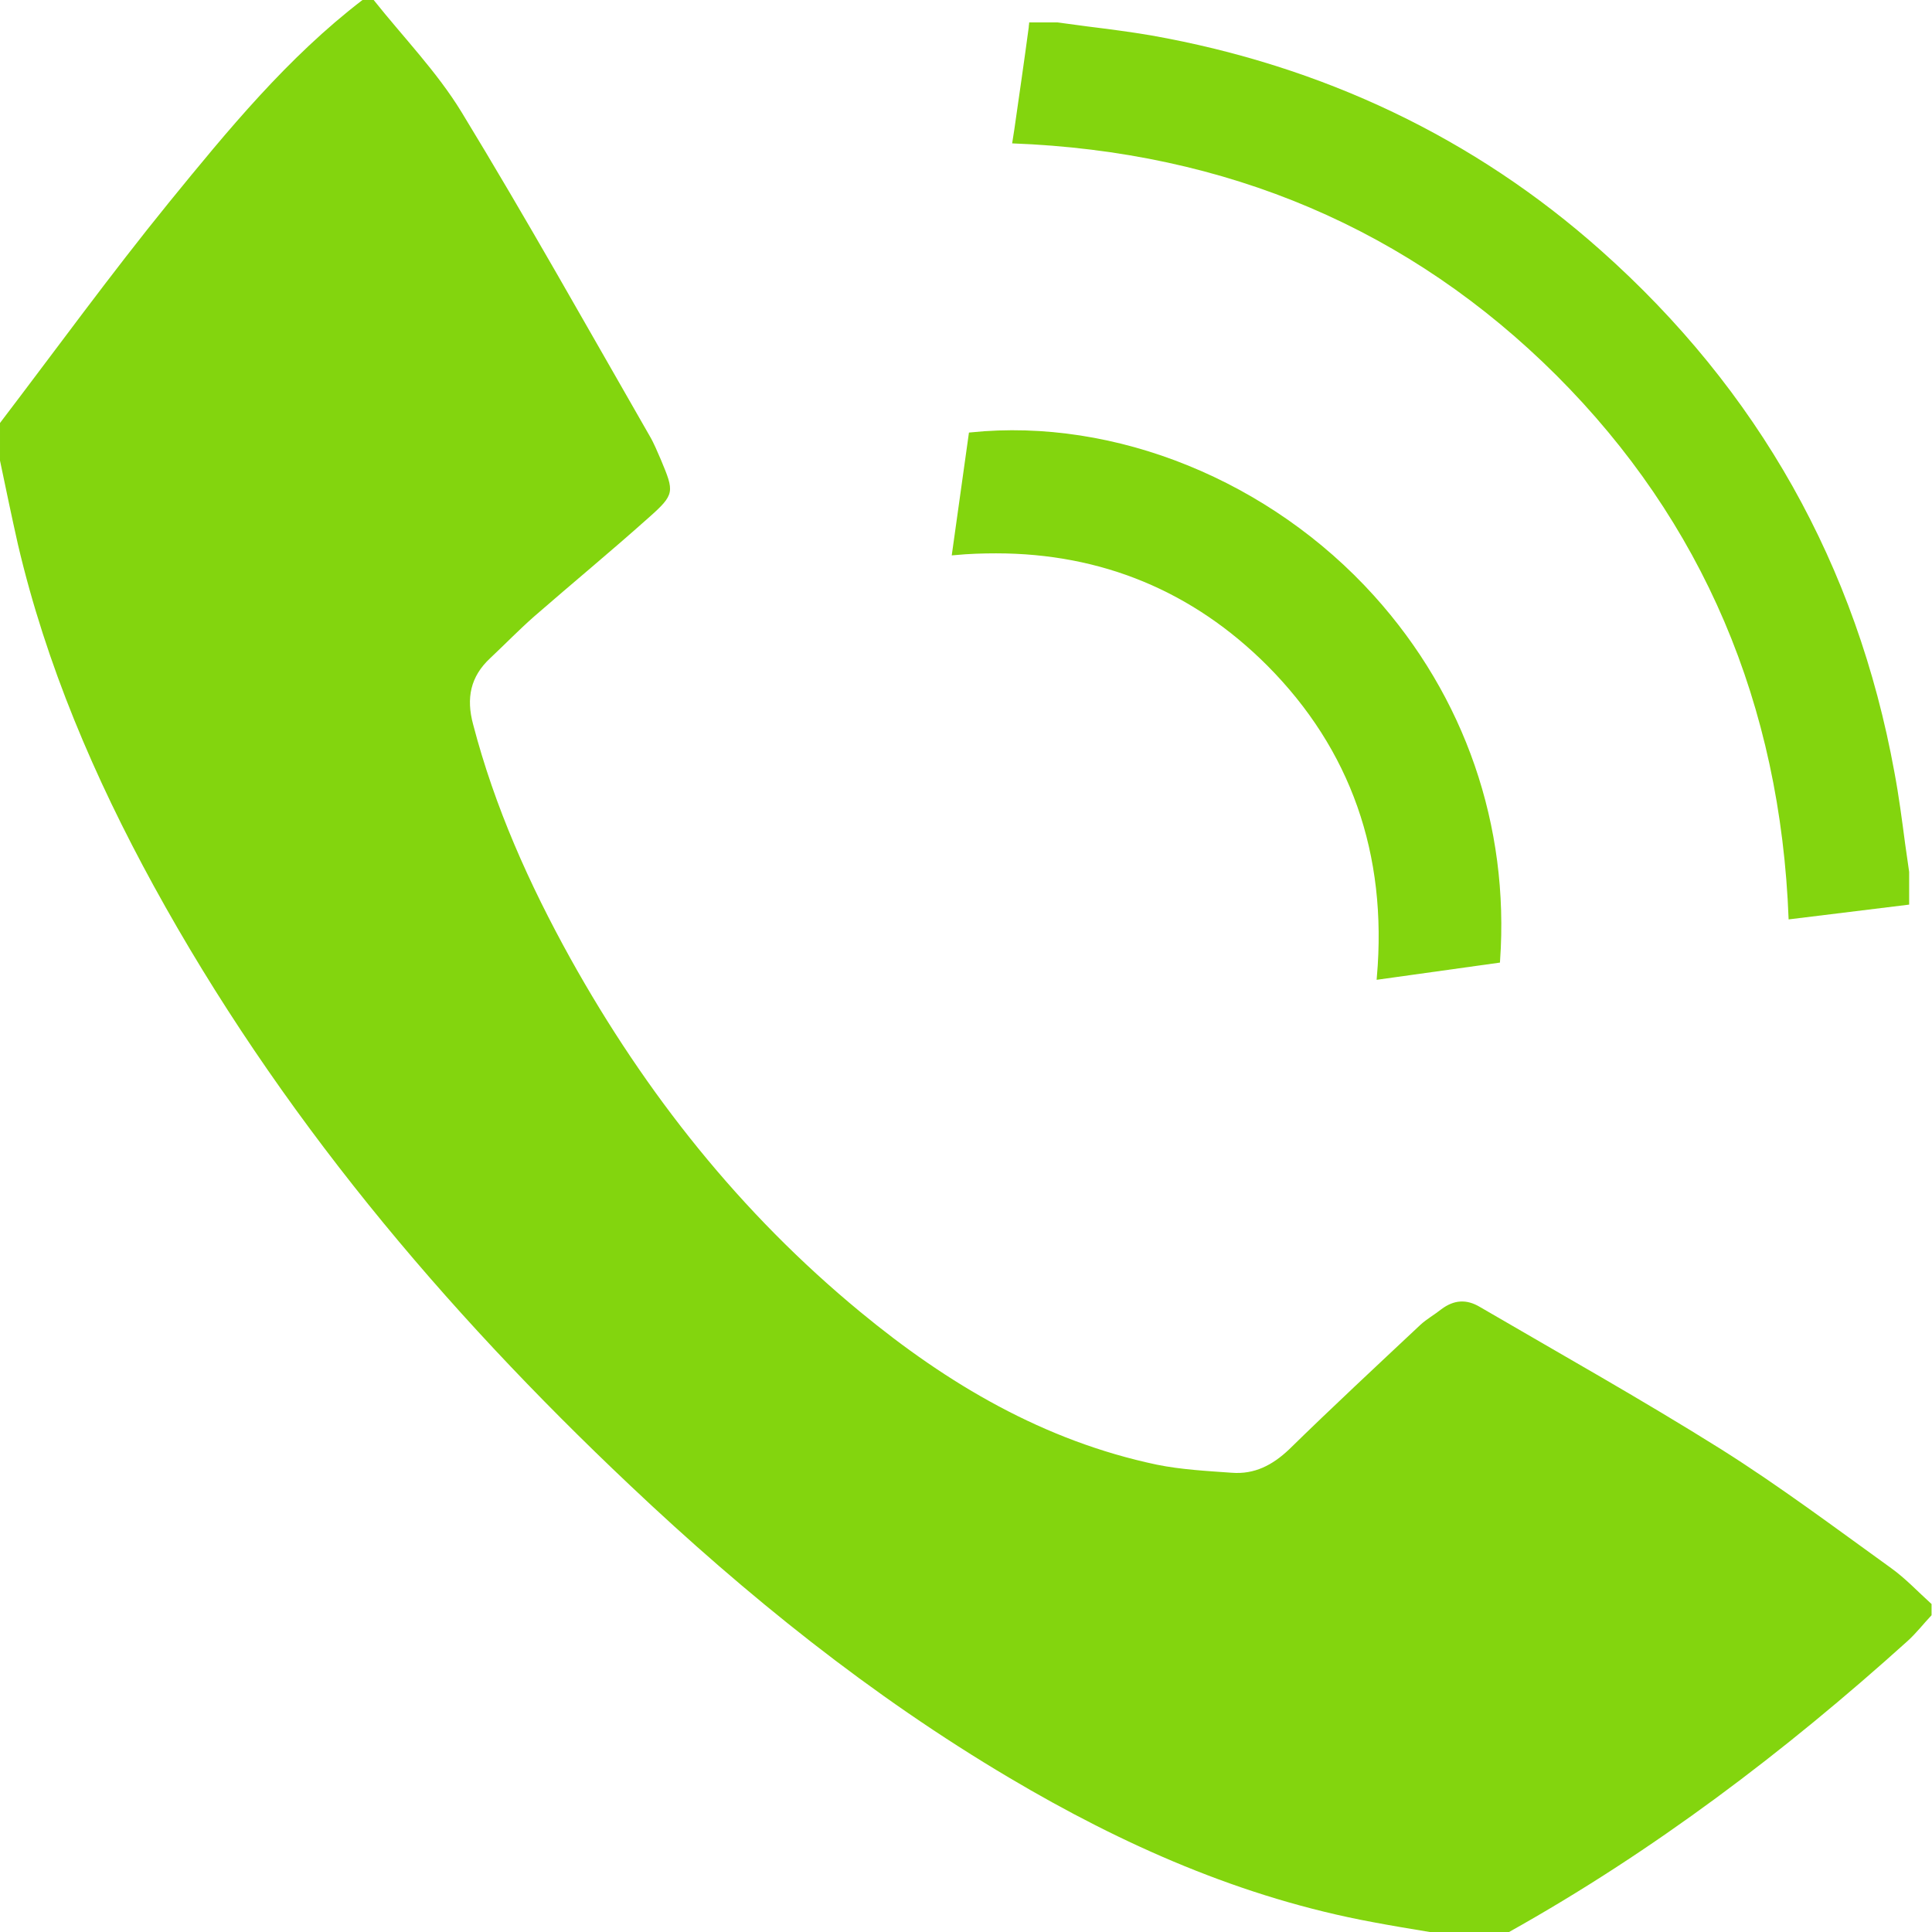
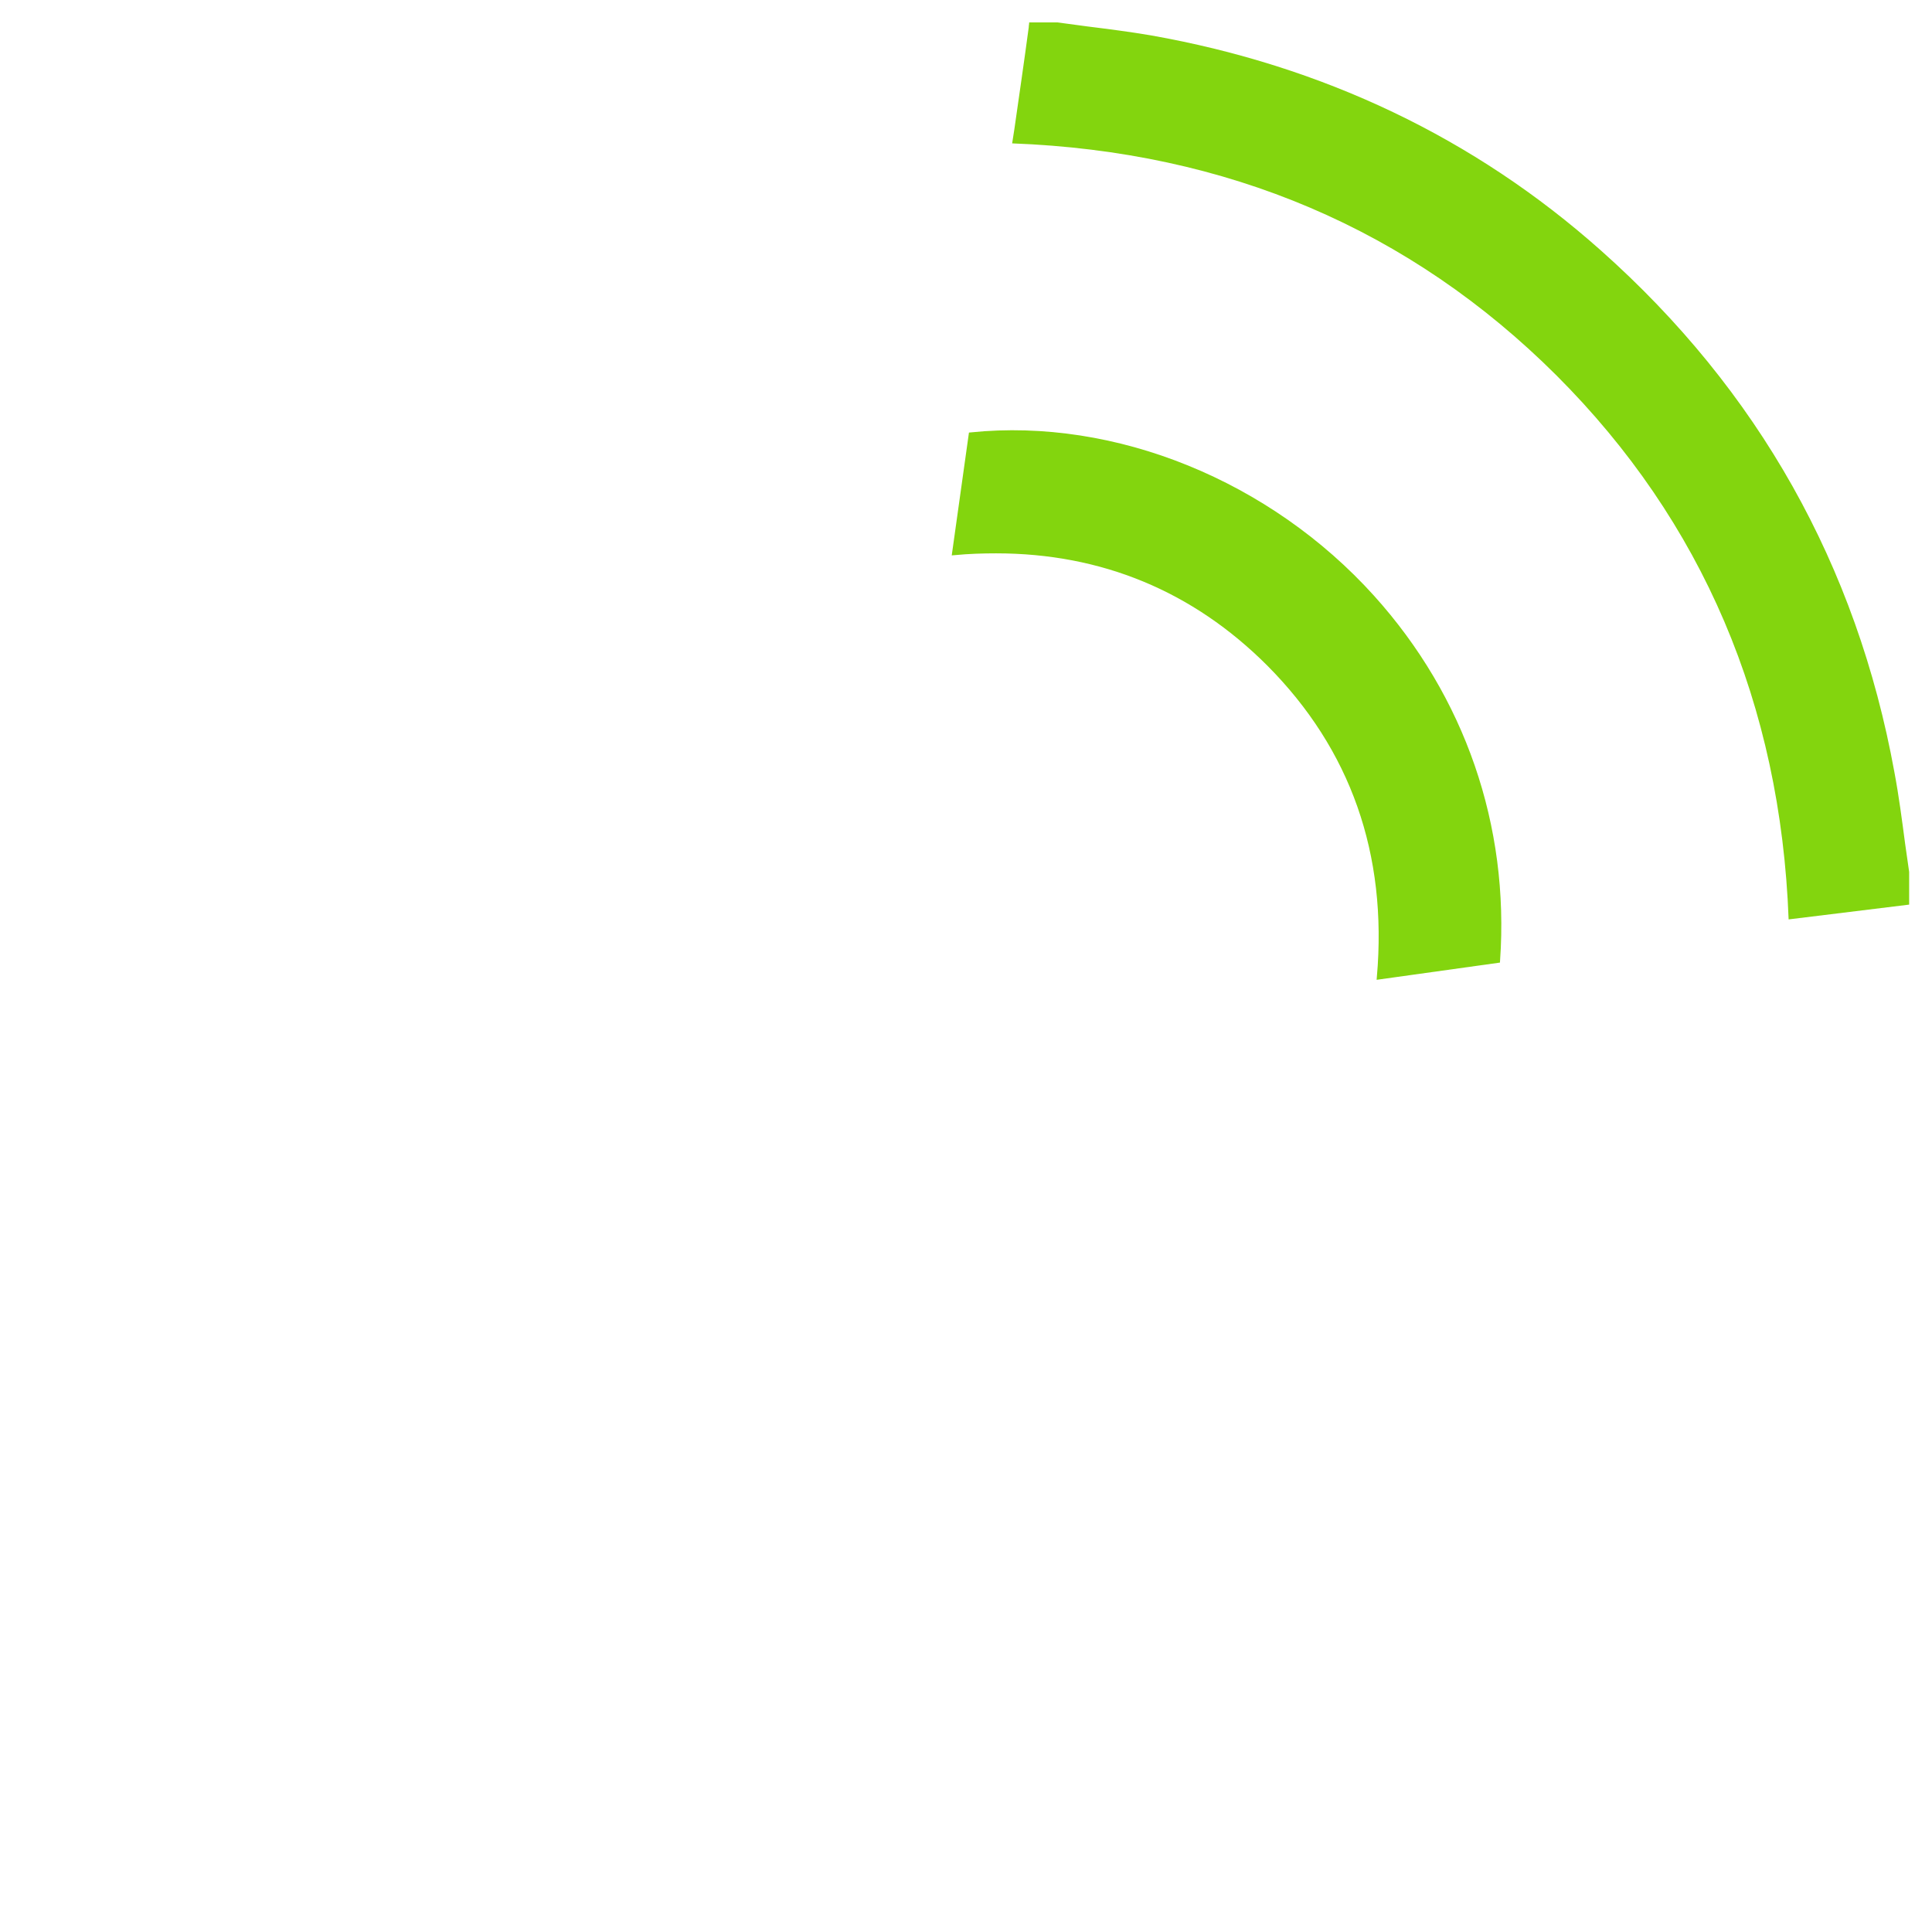
<svg xmlns="http://www.w3.org/2000/svg" version="1.1" style="enable-background:new 0 0 431.2 431.2;" xml:space="preserve" width="431.2" height="431.2">
  <rect id="backgroundrect" width="100%" height="100%" x="0" y="0" fill="none" stroke="none" />
  <g class="currentLayer" style="">
    <title>Layer 1</title>
    <path style="fill-rule:evenodd;clip-rule:evenodd;" d="M399.2,205.2l26.9-3.3v-7.3l-0.9-6.3c-0.7-5.3-1.4-10.7-2.4-16  c-8.4-46.1-30.4-85.2-65.5-116.4c-28.2-25.1-62-41.2-100.4-48c-4.7-0.8-9.4-1.4-14.2-2L236,5l-6.3,0c0,0.4-0.1,0.7-0.1,1.1  c-1,7.5-2.1,15-3.2,22.7l-0.5,3.2c48,1.8,88.8,19.2,121.5,51.8C380,116.4,397.4,157.2,399.2,205.2z" id="svg_1" class="" fill-opacity="1" fill="#83d50e" />
-     <path style="fill-rule:evenodd;clip-rule:evenodd;" d="M83.4,0C90,8.3,97.5,16,103,25c14.5,23.8,28.1,48.1,42,72.3  c1,1.7,1.7,3.5,2.5,5.3c3,7.2,3.2,7.7-2.8,13c-8.4,7.5-17,14.6-25.5,22c-3.4,3-6.5,6.2-9.8,9.3c-4.4,4.1-5.4,8.9-3.8,14.8  c4.8,18.4,12.5,35.6,21.7,52.2c16.8,30.2,38,56.9,64.7,78.9c19.5,16.1,41,28.8,66.2,34.1c5.4,1.1,11.1,1.4,16.7,1.8  c5.1,0.4,9.1-1.7,12.8-5.2c9.6-9.4,19.5-18.6,29.3-27.8c1.4-1.3,3.2-2.3,4.7-3.5c2.8-2.1,5.6-2.3,8.6-0.5  c18,10.5,36.2,20.7,53.9,31.8c13,8.2,25.4,17.5,37.9,26.5c3.2,2.3,6,5.3,9,8c0,0.8,0,1.7,0,2.5c-1.8,1.9-3.4,4-5.4,5.8  c-27.4,24.7-56.7,46.9-88.9,64.9c-5.9,0-11.8,0-17.7,0c-4.2-0.7-8.5-1.4-12.7-2.2c-29.2-5.4-55.8-17.2-81.1-32.2  c-30.9-18.3-58.7-40.7-84.7-65.3c-41.8-39.5-78.5-83.1-106.3-133.8c-13.2-24.1-24-49.3-30.3-76.2c-1.4-6.2-2.7-12.5-4-18.7  c0-2.8,0-5.6,0-8.4c12.5-16.4,24.7-33.2,37.7-49.2C50.9,29,64.2,12.8,80.9,0C81.7,0,82.5,0,83.4,0z" id="svg_2" class="" fill-opacity="1" fill="#83d50e" />
    <path style="fill-rule:evenodd;clip-rule:evenodd;" d="M283.2,148.2c18.7,18.8,27,42.3,24.6,69.9l26.5-3.7c2.1-30-7.8-58.7-28-81.1  c-23-25.5-57.4-39.6-89.6-36.3l-3.7,26.4c3.2-0.3,6.3-0.4,9.3-0.4C246,123,266.5,131.5,283.2,148.2z" id="svg_3" class="" />
    <path style="fill-rule:evenodd;clip-rule:evenodd;" d="M283.2,148.2 c18.7,18.8 27,42.3 24.6,69.9 l26.5,-3.7 c2.1,-30 -7.8,-58.7 -28,-81.1 c-23,-25.5 -57.4,-39.6 -89.6,-36.3 l-3.7,26.4 c3.2,-0.3 6.3,-0.4 9.3,-0.4 C246,123 266.5,131.5 283.2,148.2 z" class="" id="svg_4" fill-opacity="1" fill="#83d50e" stroke-opacity="1" stroke="#83d50e" />
  </g>
</svg>